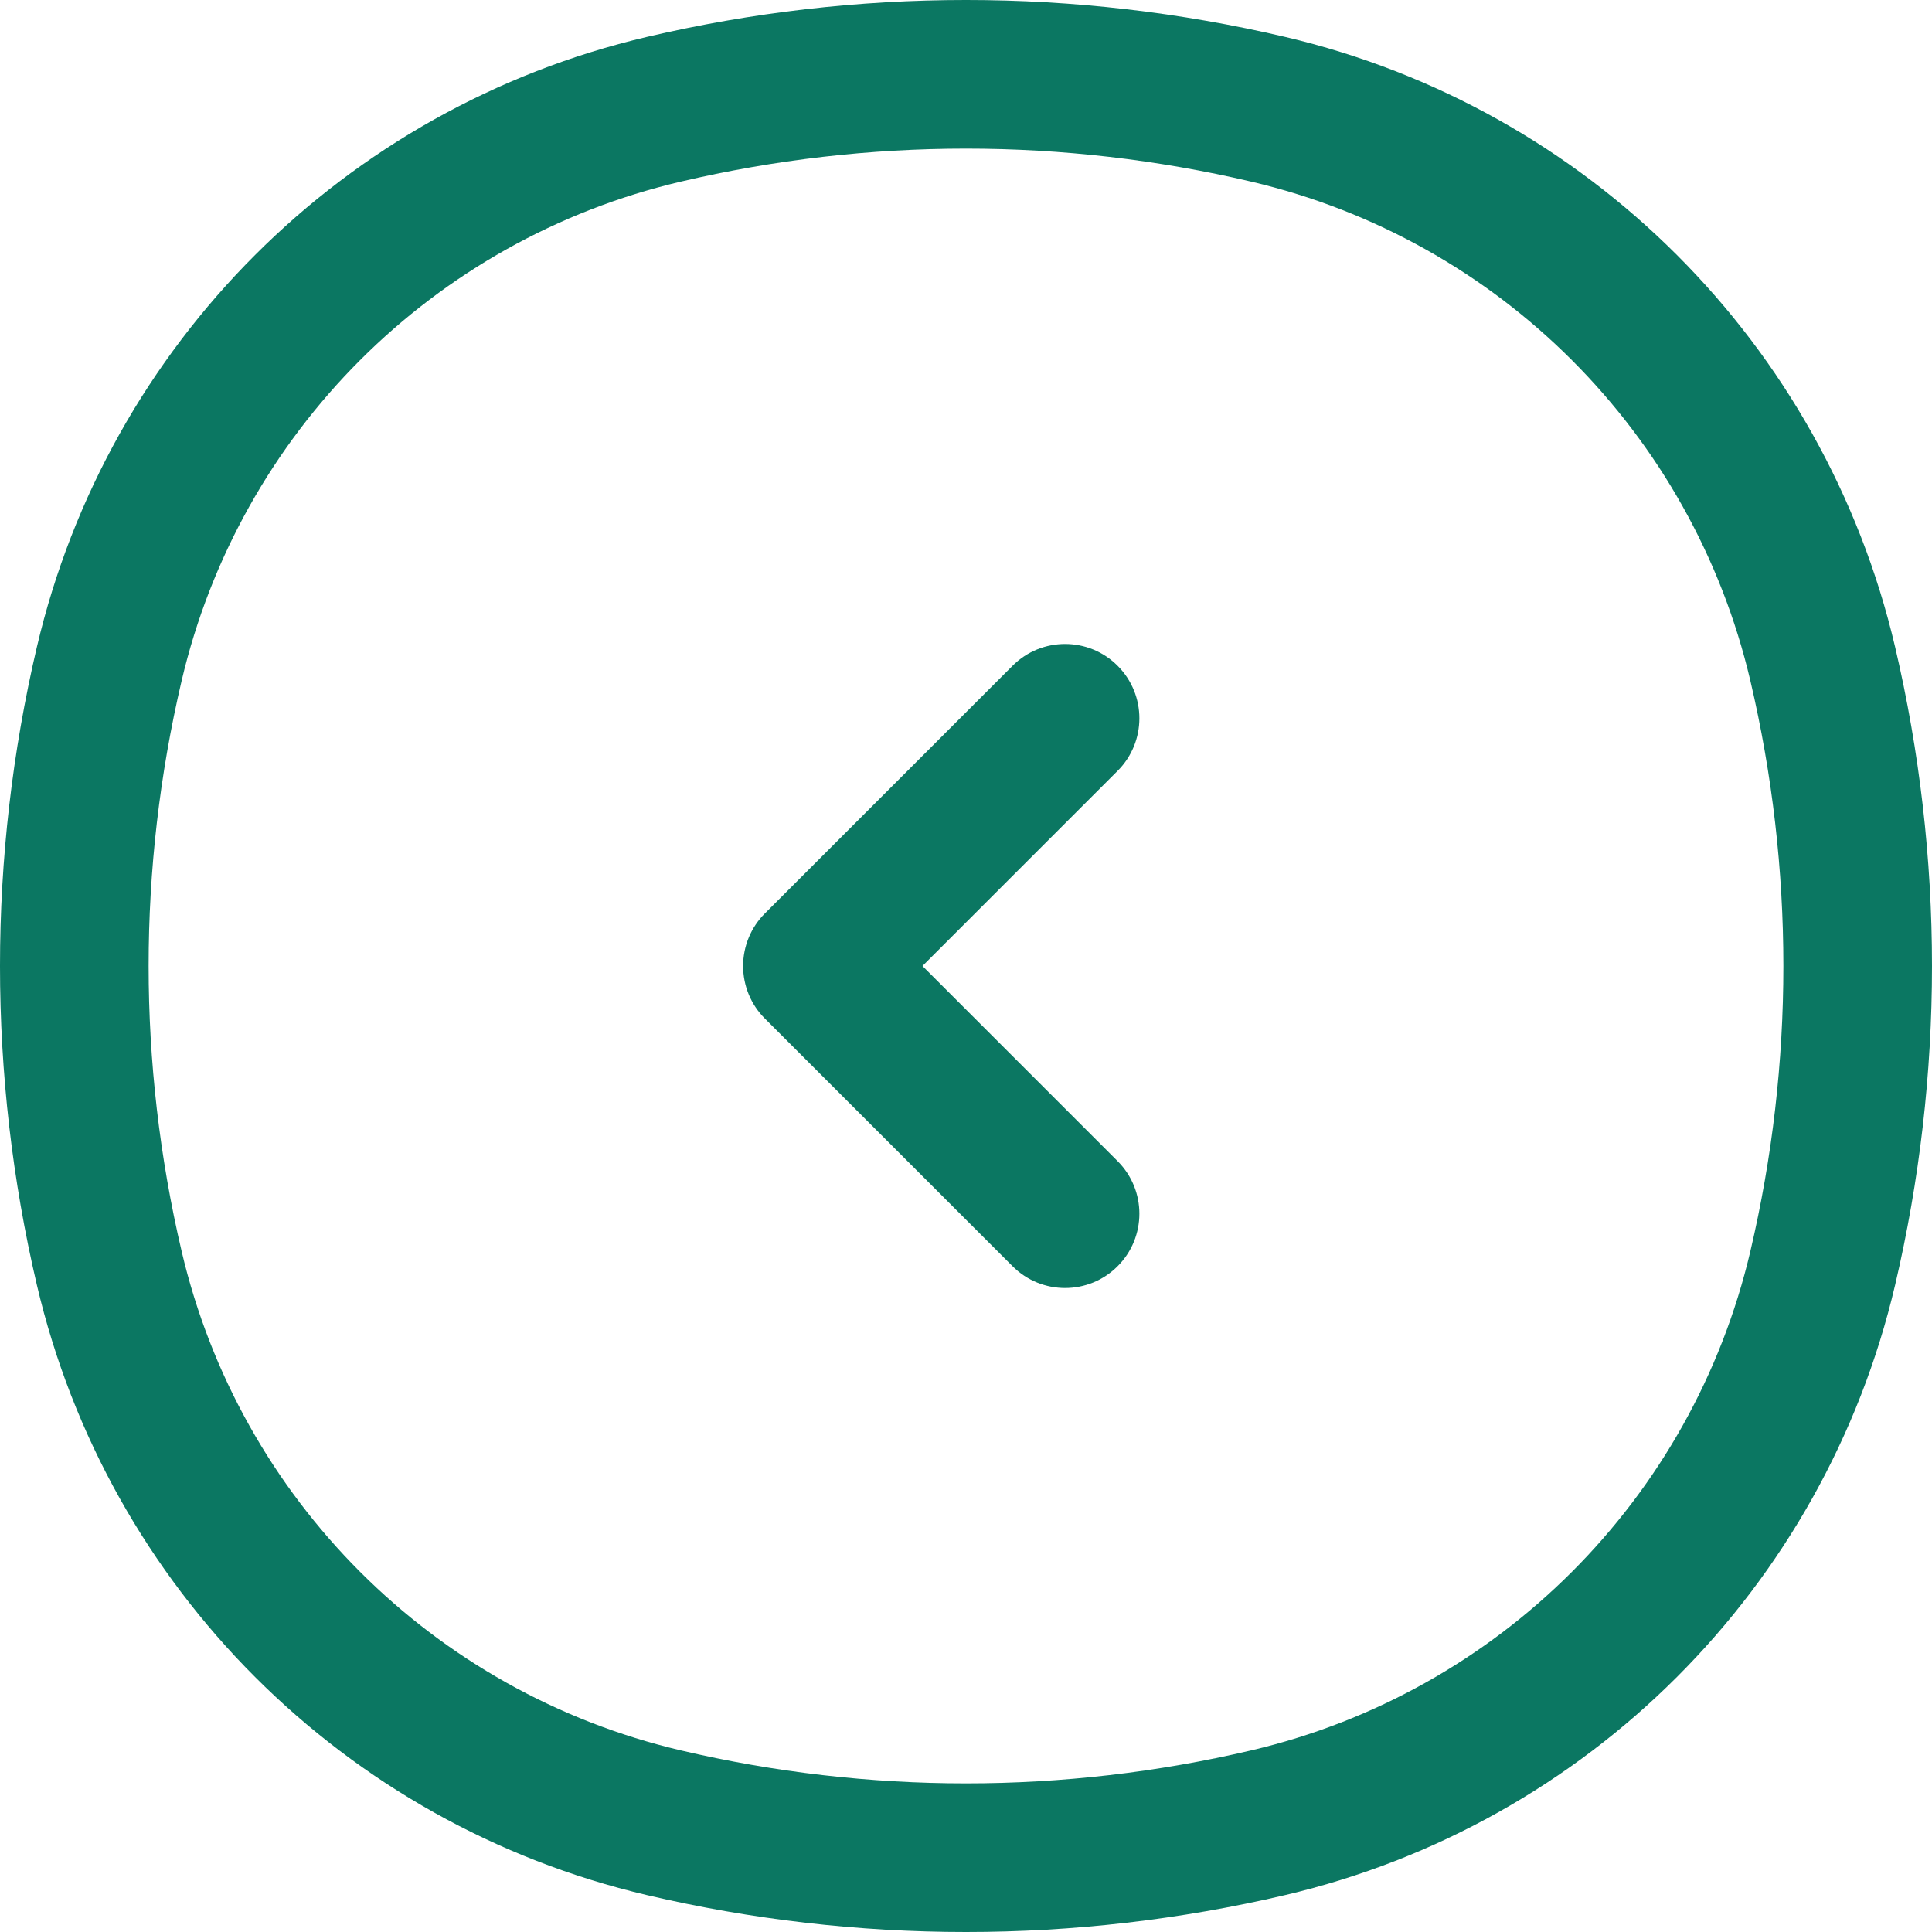
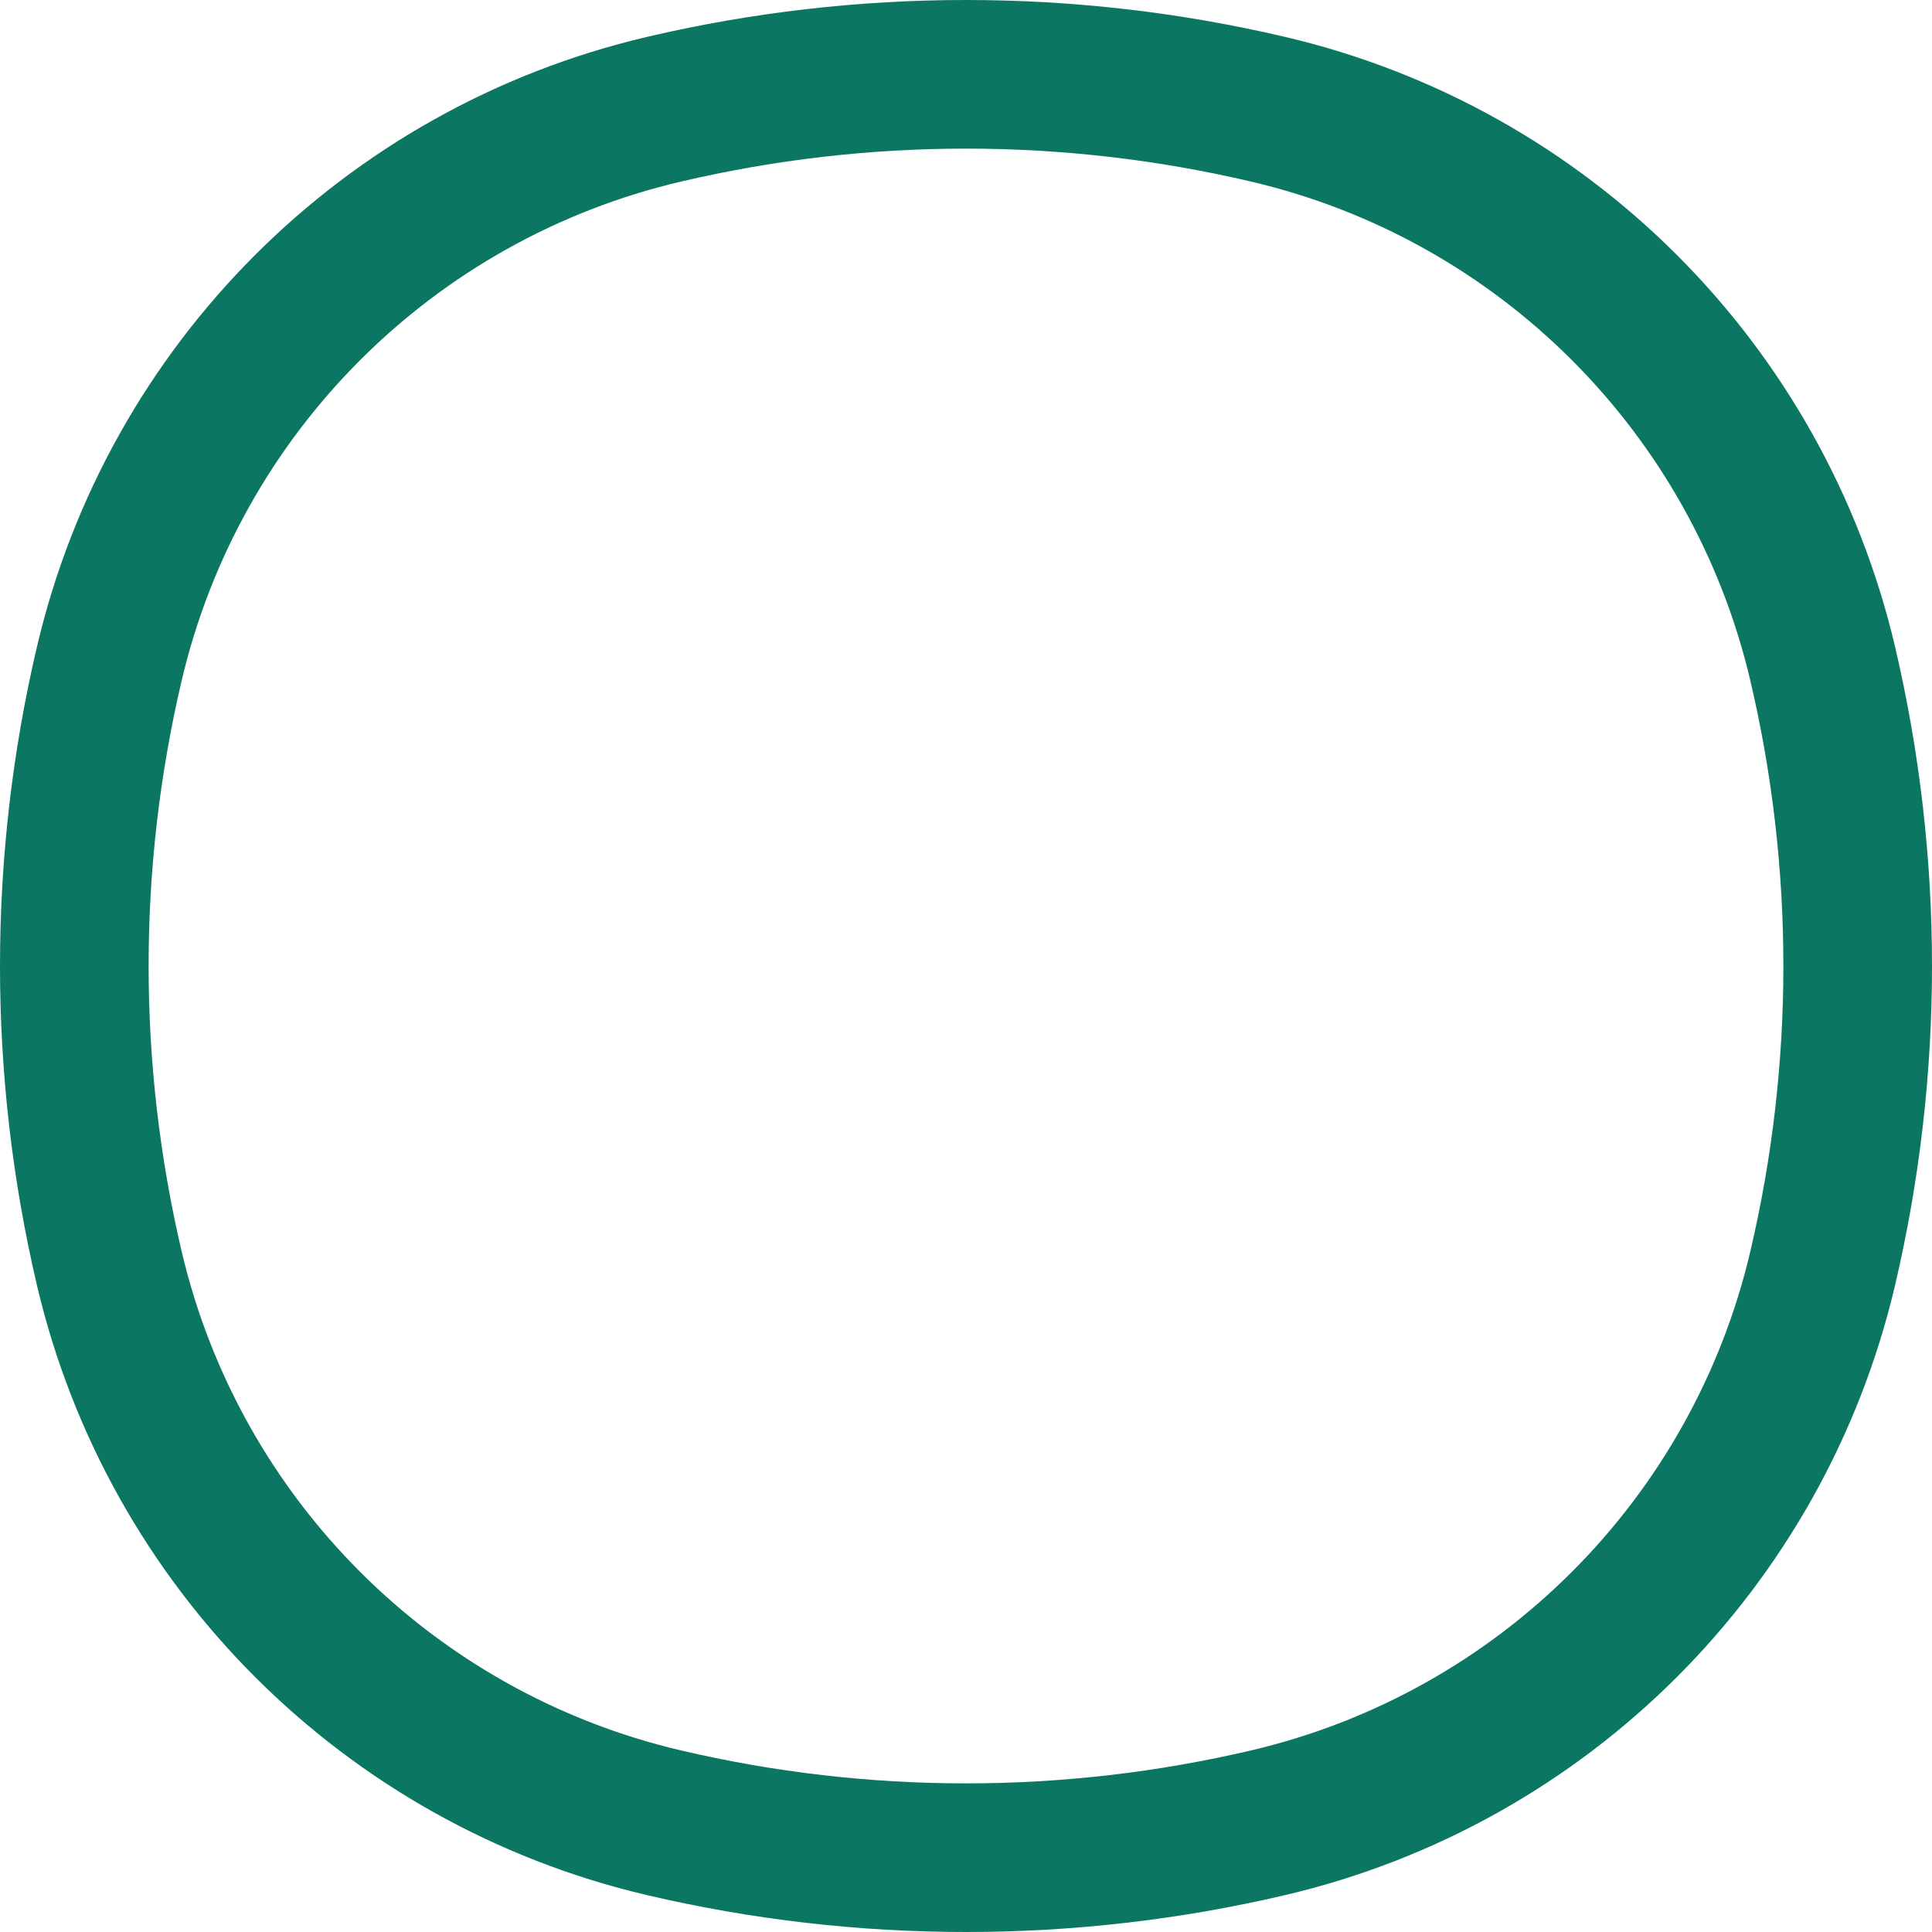
<svg xmlns="http://www.w3.org/2000/svg" width="30" height="30" viewBox="0 0 30 30" fill="none">
  <path fill-rule="evenodd" clip-rule="evenodd" d="M10.572 27.18C13.484 27.863 16.515 27.863 19.428 27.18C23.274 26.278 26.278 23.274 27.18 19.428C27.863 16.515 27.863 13.484 27.18 10.572C26.278 6.726 23.274 3.722 19.428 2.82C16.515 2.137 13.484 2.137 10.572 2.82C6.726 3.722 3.722 6.726 2.82 10.572C2.137 13.484 2.137 16.515 2.82 19.428C3.722 23.274 6.726 26.278 10.572 27.18ZM19.955 29.427C16.696 30.191 13.304 30.191 10.045 29.427C5.345 28.324 1.676 24.655 0.573 19.955C-0.191 16.696 -0.191 13.304 0.573 10.045C1.676 5.345 5.345 1.676 10.045 0.573C13.304 -0.191 16.696 -0.191 19.955 0.573C24.655 1.676 28.324 5.345 29.427 10.045C30.191 13.304 30.191 16.696 29.427 19.955C28.324 24.655 24.655 28.324 19.955 29.427Z" fill="#0B7762" />
-   <path fill-rule="evenodd" clip-rule="evenodd" d="M17.354 10.338C17.805 10.789 17.805 11.519 17.354 11.97L14.324 15L17.354 18.03C17.805 18.481 17.805 19.211 17.354 19.662C16.904 20.113 16.173 20.113 15.723 19.662L11.877 15.816C11.66 15.6 11.539 15.306 11.539 15C11.539 14.694 11.66 14.4 11.877 14.184L15.723 10.338C16.173 9.887 16.904 9.887 17.354 10.338Z" fill="#0B7762" />
</svg>